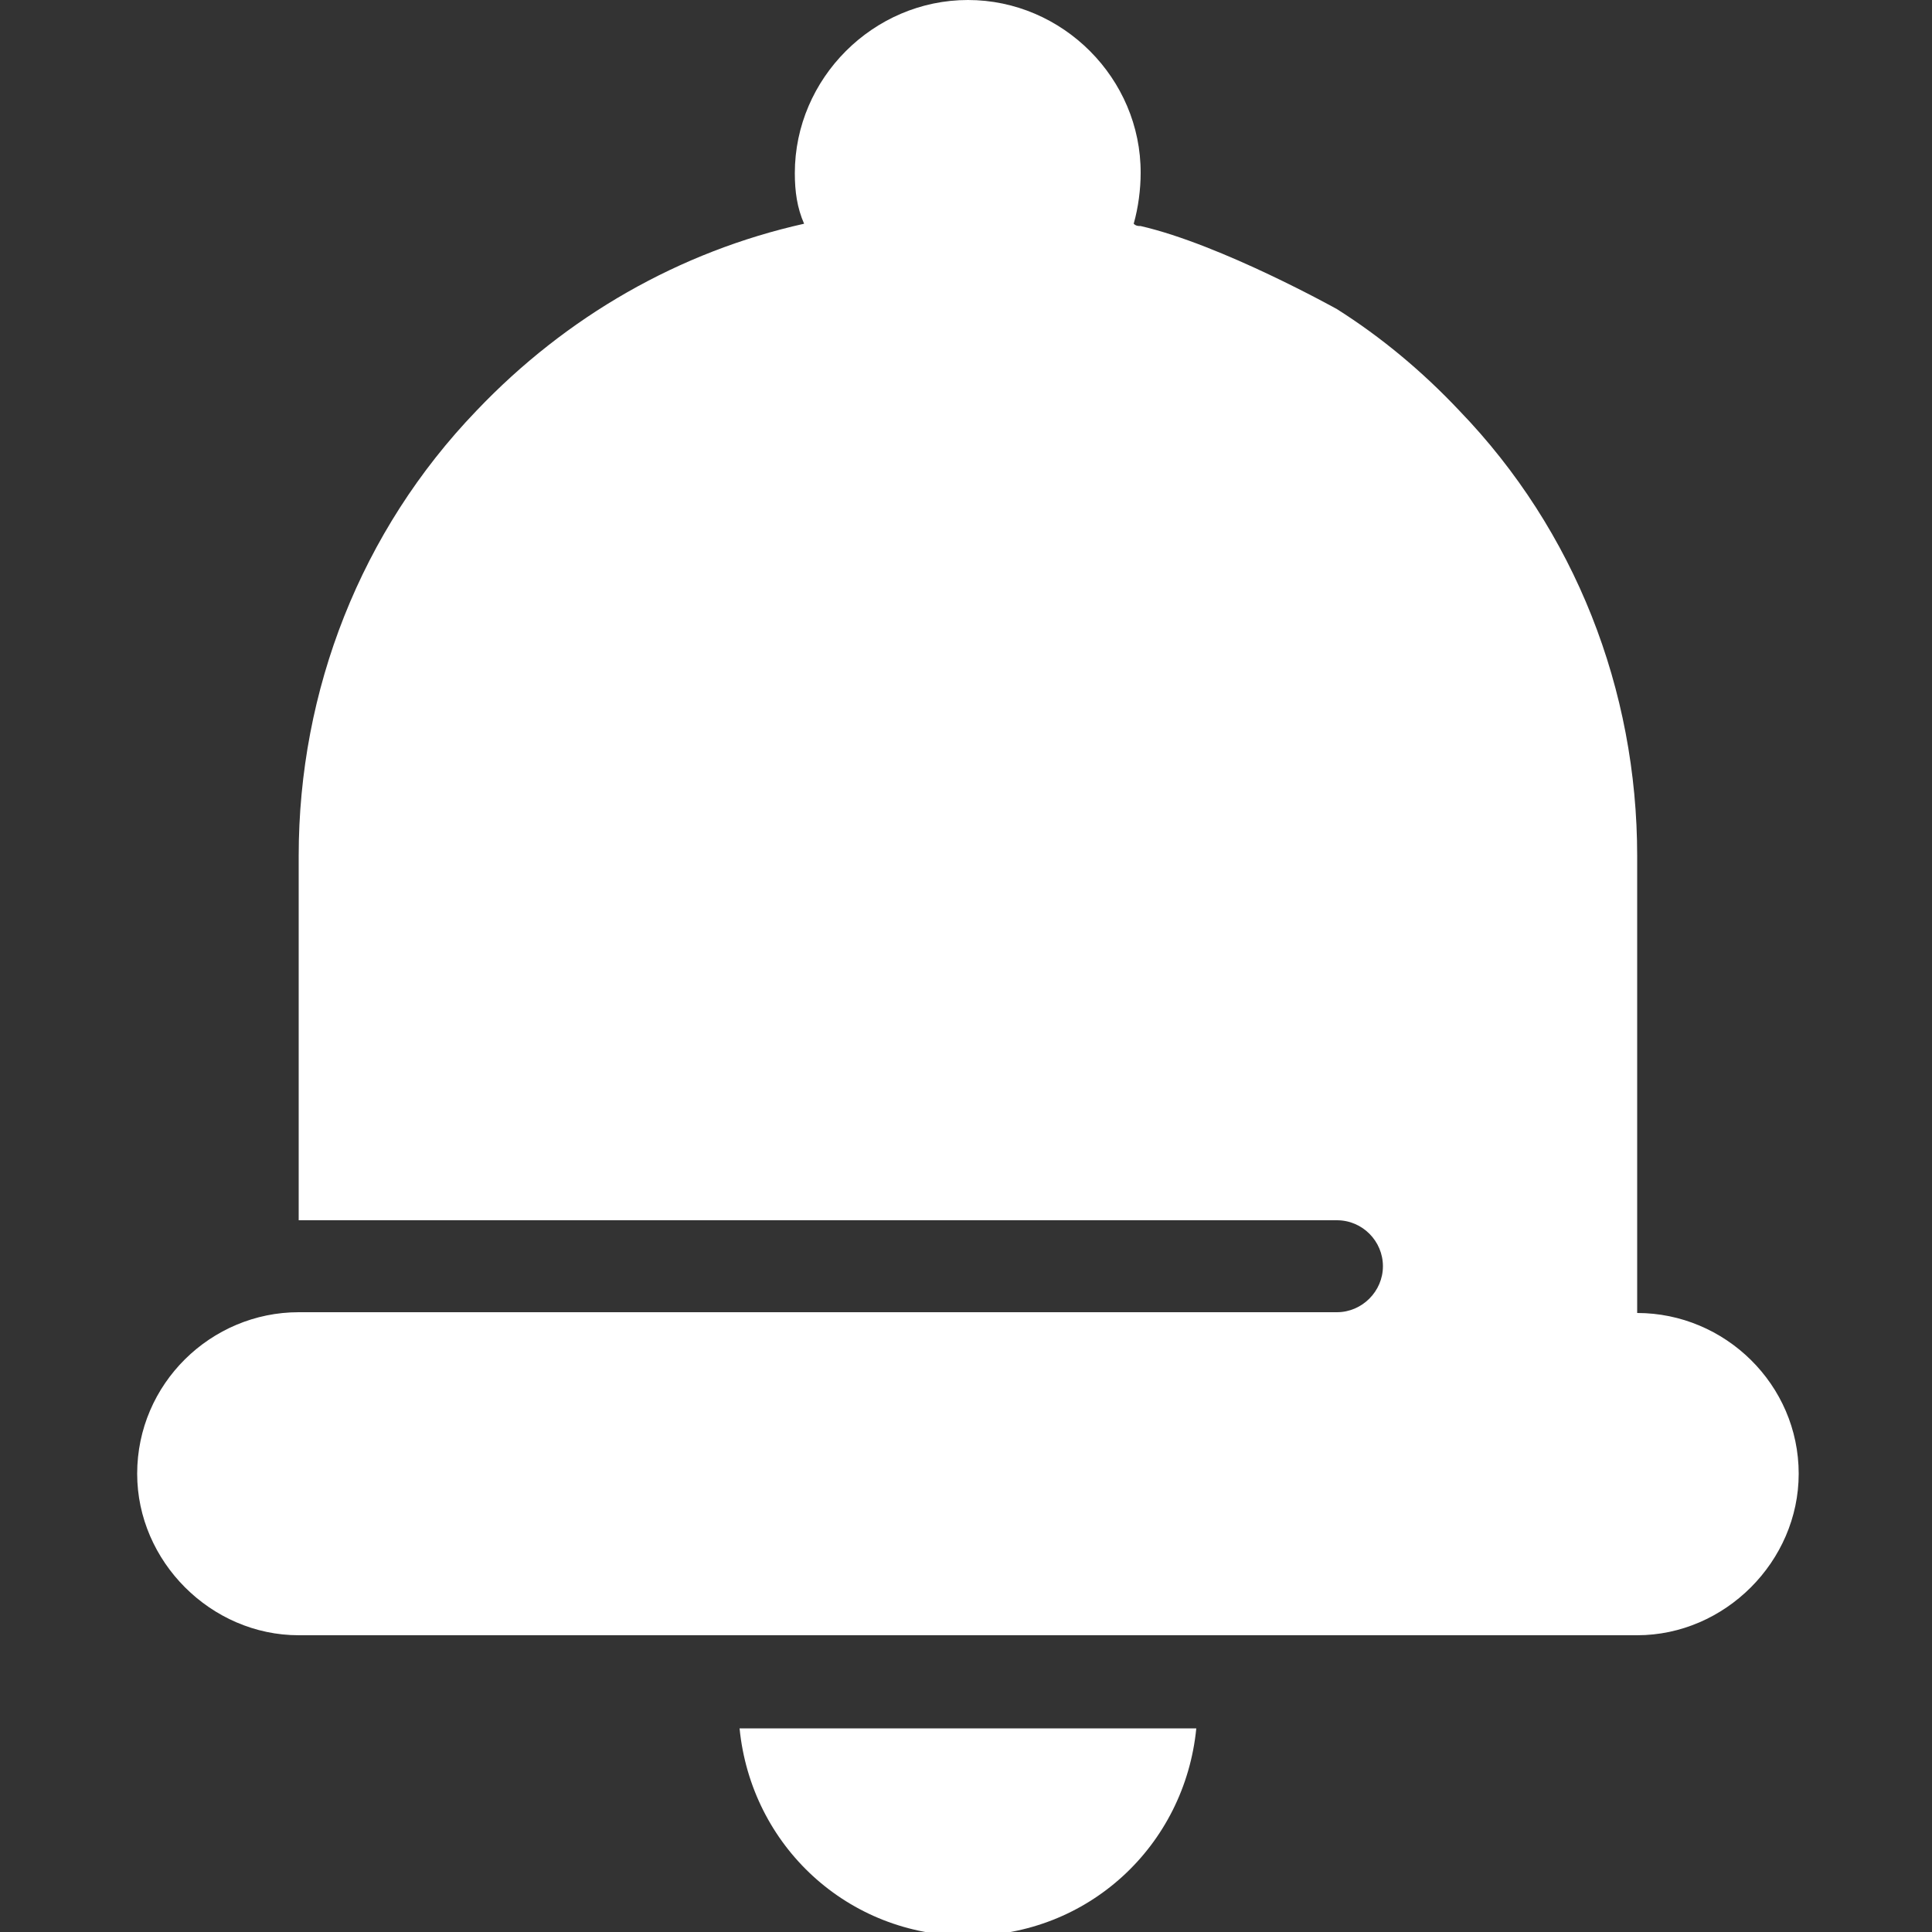
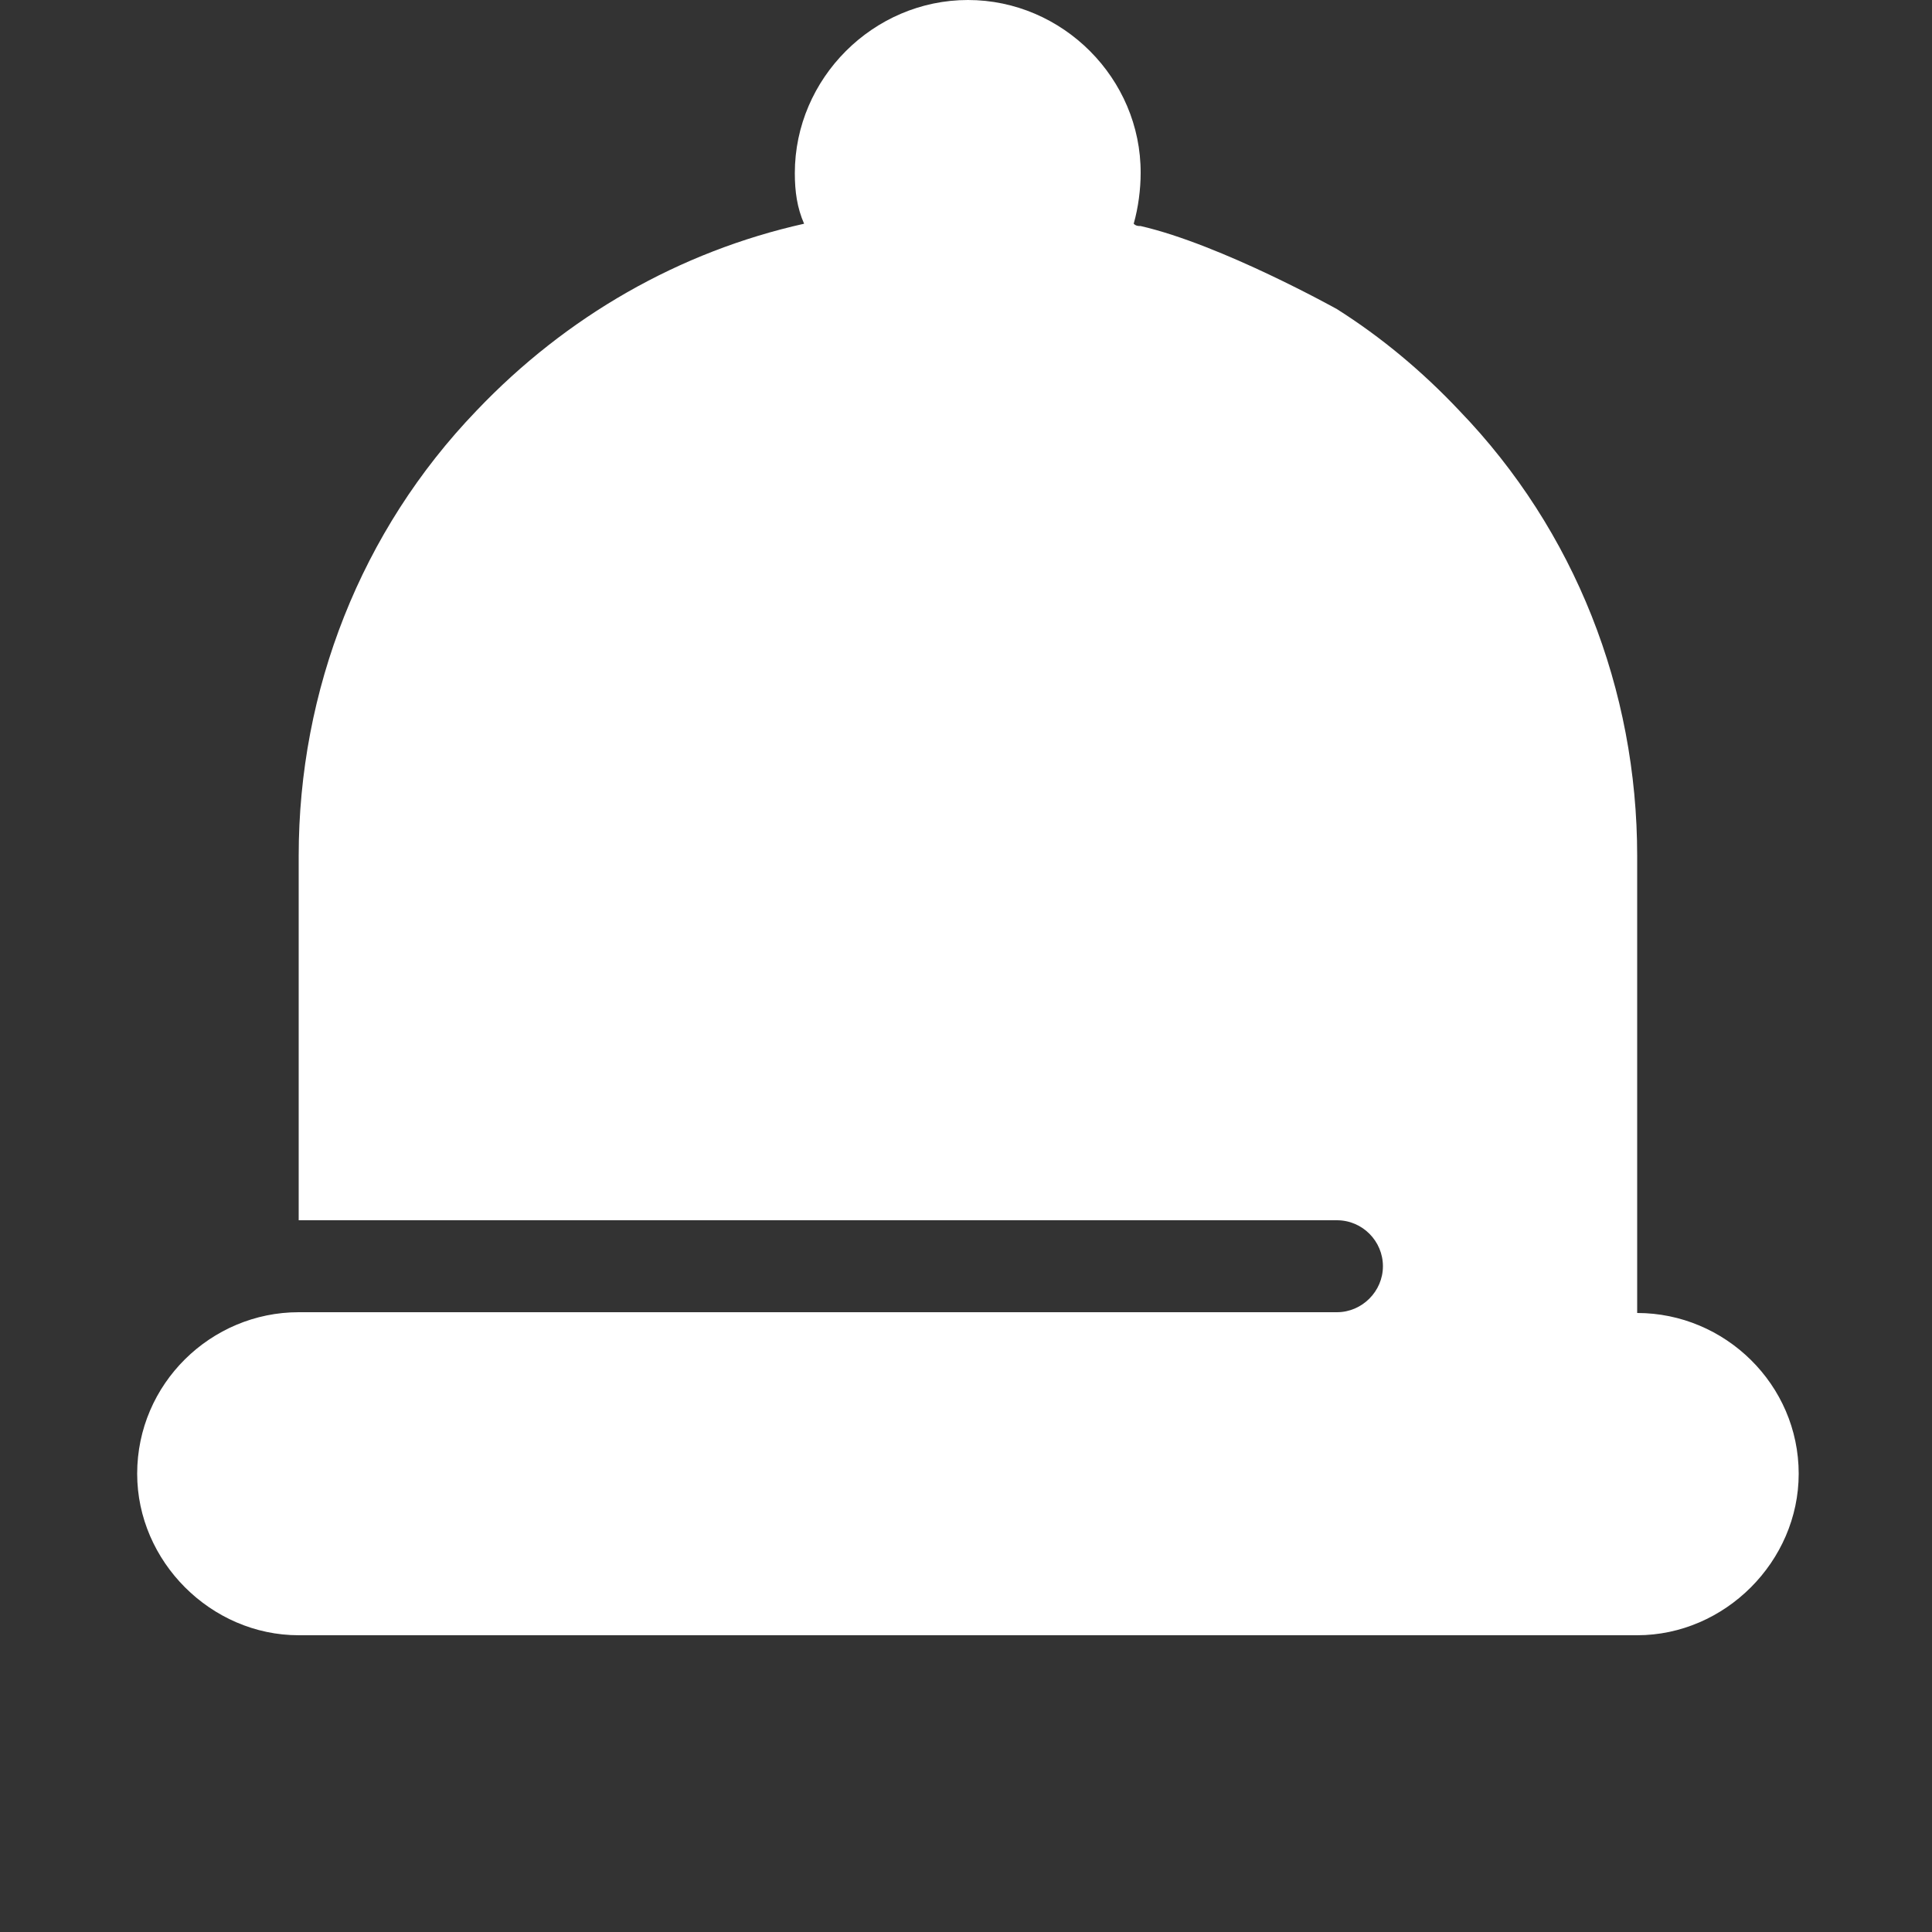
<svg xmlns="http://www.w3.org/2000/svg" version="1.1" id="Calque_1" x="0px" y="0px" viewBox="0 0 500 500" style="enable-background:new 0 0 500 500;" xml:space="preserve">
  <rect x="0" y="0" width="500" height="500" fill="#333333" stroke="none" />
  <style type="text/css">
	.st0{fill:#FFFFFF;}
</style>
  <g>
-     <path class="st0" d="M250.5,501c31.1,0,56.1-23.3,59.1-53.7H191.4C194.4,477.7,219.4,501,250.5,501z" />
    <path class="st0" d="M423.7,339.8v-11.9V221.5c0-43-16.1-84.2-46-115.2l0,0C368.1,96.1,357.4,87.2,346,80c0,0-29.9-16.7-50.8-21.5   c-0.6,0-1.2,0-1.8-0.6c1.2-4.2,1.8-9,1.8-13.1C295.3,20.3,275,0,250.5,0s-44.8,20.3-44.8,44.8c0,4.8,0.6,9,2.4,13.1   c-32.2,7.2-61.5,23.9-84.8,48.4l0,0c-29.9,31.1-46,72.3-46,115.2v94.3H346c6.6,0,11.9,5.4,11.9,11.9s-5.4,11.9-11.9,11.9H77.3   c-22.7,0-41.8,18.5-41.8,41.8c0,22.7,19.1,41.8,41.8,41.8h47.8h68.7h62.1h149.9h17.9c22.7,0,41.8-19.1,41.8-41.8   C465.5,358.3,446.4,339.8,423.7,339.8z" />
  </g>
</svg>